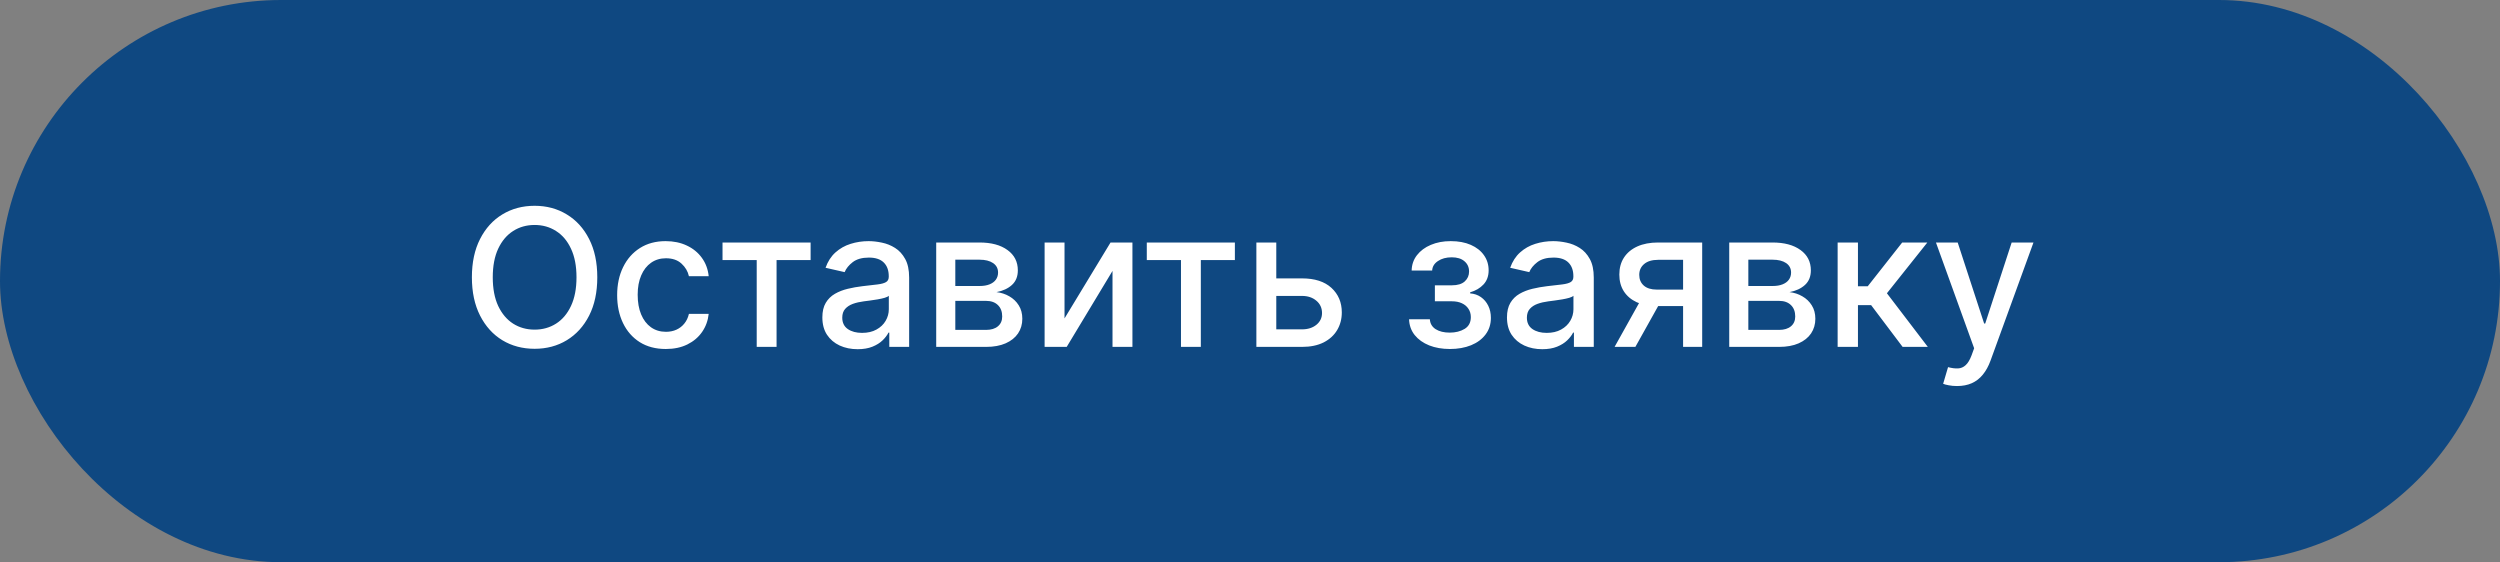
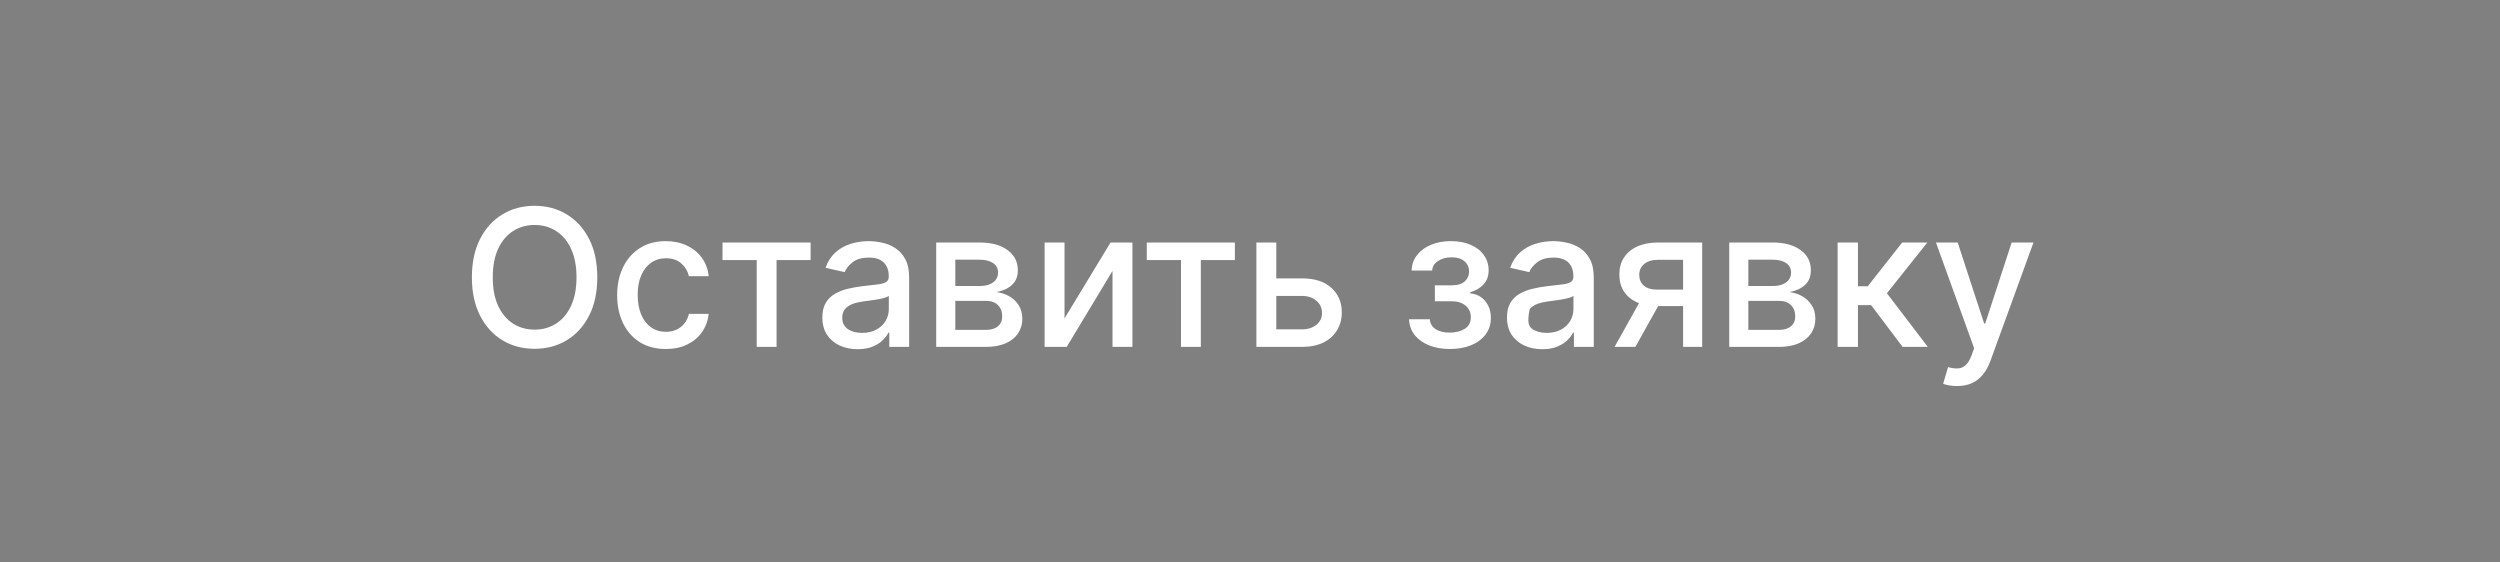
<svg xmlns="http://www.w3.org/2000/svg" width="209" height="47" viewBox="0 0 209 47" fill="none">
  <rect x="0" y="0" width="209" height="47" fill="#808080" stroke="none" />
-   <rect width="209" height="47" rx="23.5" fill="#0F4881" />
-   <path d="M49.933 23.182C49.933 24.424 49.706 25.492 49.251 26.386C48.797 27.276 48.174 27.962 47.382 28.443C46.594 28.921 45.698 29.159 44.695 29.159C43.687 29.159 42.787 28.921 41.996 28.443C41.208 27.962 40.587 27.275 40.132 26.381C39.678 25.487 39.45 24.421 39.45 23.182C39.45 21.939 39.678 20.873 40.132 19.983C40.587 19.089 41.208 18.403 41.996 17.926C42.787 17.445 43.687 17.204 44.695 17.204C45.698 17.204 46.594 17.445 47.382 17.926C48.174 18.403 48.797 19.089 49.251 19.983C49.706 20.873 49.933 21.939 49.933 23.182ZM48.195 23.182C48.195 22.235 48.041 21.438 47.734 20.79C47.431 20.138 47.015 19.646 46.484 19.312C45.958 18.975 45.361 18.807 44.695 18.807C44.024 18.807 43.426 18.975 42.899 19.312C42.373 19.646 41.956 20.138 41.649 20.79C41.346 21.438 41.195 22.235 41.195 23.182C41.195 24.129 41.346 24.928 41.649 25.579C41.956 26.227 42.373 26.72 42.899 27.057C43.426 27.39 44.024 27.557 44.695 27.557C45.361 27.557 45.958 27.39 46.484 27.057C47.015 26.72 47.431 26.227 47.734 25.579C48.041 24.928 48.195 24.129 48.195 23.182ZM55.662 29.176C54.817 29.176 54.09 28.985 53.48 28.602C52.874 28.216 52.408 27.684 52.082 27.006C51.757 26.328 51.594 25.551 51.594 24.676C51.594 23.79 51.76 23.008 52.094 22.329C52.427 21.648 52.897 21.116 53.503 20.733C54.109 20.35 54.823 20.159 55.645 20.159C56.308 20.159 56.899 20.282 57.418 20.528C57.937 20.771 58.355 21.112 58.673 21.551C58.995 21.991 59.187 22.504 59.247 23.091H57.594C57.503 22.682 57.294 22.329 56.969 22.034C56.647 21.739 56.215 21.591 55.673 21.591C55.2 21.591 54.785 21.716 54.429 21.966C54.077 22.212 53.802 22.564 53.605 23.023C53.408 23.477 53.31 24.015 53.31 24.636C53.31 25.273 53.406 25.822 53.599 26.284C53.793 26.746 54.065 27.104 54.418 27.358C54.774 27.612 55.192 27.739 55.673 27.739C55.995 27.739 56.287 27.68 56.548 27.562C56.813 27.441 57.035 27.269 57.213 27.046C57.395 26.822 57.522 26.553 57.594 26.239H59.247C59.187 26.803 59.003 27.307 58.696 27.75C58.389 28.193 57.978 28.542 57.463 28.796C56.952 29.049 56.351 29.176 55.662 29.176ZM60.403 21.739V20.273H67.767V21.739H64.921V29H63.261V21.739H60.403ZM71.697 29.193C71.144 29.193 70.644 29.091 70.197 28.886C69.751 28.678 69.396 28.377 69.135 27.983C68.877 27.589 68.749 27.106 68.749 26.534C68.749 26.042 68.843 25.636 69.033 25.318C69.222 25 69.478 24.748 69.8 24.562C70.122 24.377 70.481 24.237 70.879 24.142C71.277 24.047 71.682 23.975 72.095 23.926C72.618 23.866 73.042 23.816 73.368 23.778C73.694 23.737 73.93 23.671 74.078 23.579C74.226 23.489 74.3 23.341 74.3 23.136V23.097C74.3 22.6 74.16 22.216 73.879 21.943C73.603 21.671 73.19 21.534 72.641 21.534C72.069 21.534 71.618 21.661 71.288 21.915C70.963 22.165 70.737 22.443 70.612 22.75L69.016 22.386C69.205 21.856 69.481 21.428 69.845 21.102C70.213 20.773 70.635 20.534 71.112 20.386C71.59 20.235 72.091 20.159 72.618 20.159C72.966 20.159 73.336 20.201 73.726 20.284C74.12 20.364 74.487 20.511 74.828 20.727C75.173 20.943 75.455 21.252 75.675 21.653C75.894 22.051 76.004 22.568 76.004 23.204V29H74.345V27.807H74.277C74.167 28.026 74.002 28.242 73.783 28.454C73.563 28.667 73.281 28.843 72.936 28.983C72.591 29.123 72.178 29.193 71.697 29.193ZM72.067 27.829C72.537 27.829 72.938 27.737 73.271 27.551C73.608 27.366 73.864 27.123 74.038 26.824C74.216 26.521 74.305 26.197 74.305 25.852V24.727C74.245 24.788 74.127 24.845 73.953 24.898C73.783 24.947 73.588 24.991 73.368 25.028C73.148 25.062 72.934 25.095 72.726 25.125C72.517 25.151 72.343 25.174 72.203 25.193C71.874 25.235 71.572 25.305 71.3 25.403C71.031 25.502 70.815 25.644 70.652 25.829C70.493 26.011 70.413 26.254 70.413 26.557C70.413 26.977 70.569 27.296 70.879 27.511C71.19 27.724 71.586 27.829 72.067 27.829ZM78.267 29V20.273H81.886C82.871 20.273 83.651 20.483 84.227 20.903C84.803 21.32 85.091 21.886 85.091 22.602C85.091 23.114 84.928 23.519 84.602 23.818C84.276 24.117 83.845 24.318 83.307 24.421C83.697 24.466 84.055 24.583 84.381 24.773C84.706 24.958 84.968 25.208 85.165 25.523C85.365 25.837 85.466 26.212 85.466 26.648C85.466 27.11 85.347 27.519 85.108 27.875C84.869 28.227 84.523 28.504 84.068 28.704C83.617 28.901 83.074 29 82.438 29H78.267ZM79.864 27.579H82.438C82.858 27.579 83.188 27.479 83.426 27.278C83.665 27.078 83.784 26.805 83.784 26.46C83.784 26.055 83.665 25.737 83.426 25.506C83.188 25.271 82.858 25.153 82.438 25.153H79.864V27.579ZM79.864 23.909H81.903C82.222 23.909 82.494 23.864 82.722 23.773C82.953 23.682 83.129 23.553 83.25 23.386C83.375 23.216 83.438 23.015 83.438 22.784C83.438 22.447 83.299 22.184 83.023 21.994C82.746 21.805 82.367 21.71 81.886 21.71H79.864V23.909ZM88.994 26.619L92.841 20.273H94.671V29H93.006V22.648L89.176 29H87.329V20.273H88.994V26.619ZM95.872 21.739V20.273H103.236V21.739H100.389V29H98.73V21.739H95.872ZM106.311 23.273H108.845C109.913 23.273 110.735 23.538 111.311 24.068C111.887 24.599 112.175 25.282 112.175 26.119C112.175 26.665 112.046 27.155 111.788 27.591C111.531 28.026 111.154 28.371 110.658 28.625C110.161 28.875 109.557 29 108.845 29H105.033V20.273H106.697V27.534H108.845C109.334 27.534 109.735 27.407 110.05 27.153C110.364 26.896 110.521 26.568 110.521 26.171C110.521 25.75 110.364 25.407 110.05 25.142C109.735 24.873 109.334 24.739 108.845 24.739H106.311V23.273ZM117.797 26.693H119.536C119.558 27.049 119.719 27.324 120.018 27.517C120.321 27.71 120.714 27.807 121.195 27.807C121.683 27.807 122.1 27.703 122.445 27.494C122.789 27.282 122.962 26.954 122.962 26.511C122.962 26.246 122.895 26.015 122.763 25.818C122.634 25.617 122.45 25.462 122.212 25.352C121.977 25.242 121.698 25.188 121.376 25.188H119.956V23.852H121.376C121.857 23.852 122.217 23.742 122.456 23.523C122.695 23.303 122.814 23.028 122.814 22.699C122.814 22.343 122.685 22.057 122.428 21.841C122.174 21.621 121.82 21.511 121.365 21.511C120.903 21.511 120.518 21.616 120.212 21.824C119.905 22.028 119.744 22.294 119.729 22.619H118.013C118.024 22.131 118.172 21.703 118.456 21.335C118.744 20.964 119.13 20.676 119.615 20.472C120.104 20.263 120.659 20.159 121.28 20.159C121.928 20.159 122.488 20.263 122.962 20.472C123.435 20.68 123.801 20.968 124.058 21.335C124.32 21.703 124.45 22.125 124.45 22.602C124.45 23.083 124.306 23.477 124.018 23.784C123.734 24.087 123.363 24.305 122.905 24.438V24.528C123.242 24.551 123.541 24.653 123.803 24.835C124.064 25.017 124.268 25.258 124.416 25.557C124.564 25.856 124.638 26.195 124.638 26.574C124.638 27.108 124.49 27.57 124.195 27.96C123.903 28.35 123.498 28.651 122.979 28.864C122.464 29.072 121.875 29.176 121.212 29.176C120.568 29.176 119.99 29.076 119.479 28.875C118.971 28.671 118.568 28.383 118.268 28.011C117.973 27.64 117.816 27.201 117.797 26.693ZM128.932 29.193C128.379 29.193 127.879 29.091 127.432 28.886C126.985 28.678 126.631 28.377 126.369 27.983C126.112 27.589 125.983 27.106 125.983 26.534C125.983 26.042 126.078 25.636 126.267 25.318C126.456 25 126.712 24.748 127.034 24.562C127.356 24.377 127.716 24.237 128.114 24.142C128.511 24.047 128.917 23.975 129.33 23.926C129.852 23.866 130.277 23.816 130.602 23.778C130.928 23.737 131.165 23.671 131.312 23.579C131.46 23.489 131.534 23.341 131.534 23.136V23.097C131.534 22.6 131.394 22.216 131.114 21.943C130.837 21.671 130.424 21.534 129.875 21.534C129.303 21.534 128.852 21.661 128.523 21.915C128.197 22.165 127.972 22.443 127.847 22.75L126.25 22.386C126.439 21.856 126.716 21.428 127.08 21.102C127.447 20.773 127.869 20.534 128.347 20.386C128.824 20.235 129.326 20.159 129.852 20.159C130.201 20.159 130.57 20.201 130.96 20.284C131.354 20.364 131.722 20.511 132.062 20.727C132.407 20.943 132.689 21.252 132.909 21.653C133.129 22.051 133.239 22.568 133.239 23.204V29H131.58V27.807H131.511C131.402 28.026 131.237 28.242 131.017 28.454C130.797 28.667 130.515 28.843 130.17 28.983C129.826 29.123 129.413 29.193 128.932 29.193ZM129.301 27.829C129.771 27.829 130.172 27.737 130.506 27.551C130.843 27.366 131.098 27.123 131.273 26.824C131.451 26.521 131.54 26.197 131.54 25.852V24.727C131.479 24.788 131.362 24.845 131.188 24.898C131.017 24.947 130.822 24.991 130.602 25.028C130.383 25.062 130.169 25.095 129.96 25.125C129.752 25.151 129.578 25.174 129.438 25.193C129.108 25.235 128.807 25.305 128.534 25.403C128.265 25.502 128.049 25.644 127.886 25.829C127.727 26.011 127.648 26.254 127.648 26.557C127.648 26.977 127.803 27.296 128.114 27.511C128.424 27.724 128.82 27.829 129.301 27.829ZM140.706 29V21.722H138.615C138.119 21.722 137.732 21.837 137.456 22.068C137.179 22.299 137.041 22.602 137.041 22.977C137.041 23.349 137.168 23.648 137.422 23.875C137.679 24.099 138.039 24.21 138.501 24.21H141.2V25.585H138.501C137.857 25.585 137.301 25.479 136.831 25.267C136.365 25.051 136.005 24.746 135.751 24.352C135.501 23.958 135.376 23.492 135.376 22.954C135.376 22.405 135.505 21.932 135.763 21.534C136.024 21.133 136.397 20.822 136.882 20.602C137.371 20.383 137.948 20.273 138.615 20.273H142.303V29H140.706ZM134.979 29L137.439 24.591H139.178L136.717 29H134.979ZM144.564 29V20.273H148.183C149.168 20.273 149.948 20.483 150.524 20.903C151.1 21.32 151.388 21.886 151.388 22.602C151.388 23.114 151.225 23.519 150.899 23.818C150.573 24.117 150.142 24.318 149.604 24.421C149.994 24.466 150.352 24.583 150.678 24.773C151.003 24.958 151.265 25.208 151.462 25.523C151.662 25.837 151.763 26.212 151.763 26.648C151.763 27.11 151.643 27.519 151.405 27.875C151.166 28.227 150.82 28.504 150.365 28.704C149.914 28.901 149.371 29 148.734 29H144.564ZM146.161 27.579H148.734C149.155 27.579 149.484 27.479 149.723 27.278C149.962 27.078 150.081 26.805 150.081 26.46C150.081 26.055 149.962 25.737 149.723 25.506C149.484 25.271 149.155 25.153 148.734 25.153H146.161V27.579ZM146.161 23.909H148.2C148.518 23.909 148.791 23.864 149.018 23.773C149.25 23.682 149.426 23.553 149.547 23.386C149.672 23.216 149.734 23.015 149.734 22.784C149.734 22.447 149.596 22.184 149.32 21.994C149.043 21.805 148.664 21.71 148.183 21.71H146.161V23.909ZM153.626 29V20.273H155.325V23.932H156.143L159.024 20.273H161.126L157.746 24.517L161.166 29H159.058L156.428 25.511H155.325V29H153.626ZM163.607 32.273C163.353 32.273 163.122 32.252 162.913 32.21C162.705 32.172 162.55 32.131 162.447 32.085L162.857 30.693C163.167 30.776 163.444 30.812 163.686 30.801C163.929 30.79 164.143 30.699 164.328 30.528C164.518 30.358 164.684 30.079 164.828 29.693L165.038 29.114L161.845 20.273H163.663L165.874 27.046H165.964L168.175 20.273H169.999L166.402 30.165C166.235 30.619 166.023 31.004 165.766 31.318C165.508 31.636 165.201 31.875 164.845 32.034C164.489 32.193 164.076 32.273 163.607 32.273Z" fill="white" />
+   <path d="M49.933 23.182C49.933 24.424 49.706 25.492 49.251 26.386C48.797 27.276 48.174 27.962 47.382 28.443C46.594 28.921 45.698 29.159 44.695 29.159C43.687 29.159 42.787 28.921 41.996 28.443C41.208 27.962 40.587 27.275 40.132 26.381C39.678 25.487 39.45 24.421 39.45 23.182C39.45 21.939 39.678 20.873 40.132 19.983C40.587 19.089 41.208 18.403 41.996 17.926C42.787 17.445 43.687 17.204 44.695 17.204C45.698 17.204 46.594 17.445 47.382 17.926C48.174 18.403 48.797 19.089 49.251 19.983C49.706 20.873 49.933 21.939 49.933 23.182ZM48.195 23.182C48.195 22.235 48.041 21.438 47.734 20.79C47.431 20.138 47.015 19.646 46.484 19.312C45.958 18.975 45.361 18.807 44.695 18.807C44.024 18.807 43.426 18.975 42.899 19.312C42.373 19.646 41.956 20.138 41.649 20.79C41.346 21.438 41.195 22.235 41.195 23.182C41.195 24.129 41.346 24.928 41.649 25.579C41.956 26.227 42.373 26.72 42.899 27.057C43.426 27.39 44.024 27.557 44.695 27.557C45.361 27.557 45.958 27.39 46.484 27.057C47.015 26.72 47.431 26.227 47.734 25.579C48.041 24.928 48.195 24.129 48.195 23.182ZM55.662 29.176C54.817 29.176 54.09 28.985 53.48 28.602C52.874 28.216 52.408 27.684 52.082 27.006C51.757 26.328 51.594 25.551 51.594 24.676C51.594 23.79 51.76 23.008 52.094 22.329C52.427 21.648 52.897 21.116 53.503 20.733C54.109 20.35 54.823 20.159 55.645 20.159C56.308 20.159 56.899 20.282 57.418 20.528C57.937 20.771 58.355 21.112 58.673 21.551C58.995 21.991 59.187 22.504 59.247 23.091H57.594C57.503 22.682 57.294 22.329 56.969 22.034C56.647 21.739 56.215 21.591 55.673 21.591C55.2 21.591 54.785 21.716 54.429 21.966C54.077 22.212 53.802 22.564 53.605 23.023C53.408 23.477 53.31 24.015 53.31 24.636C53.31 25.273 53.406 25.822 53.599 26.284C53.793 26.746 54.065 27.104 54.418 27.358C54.774 27.612 55.192 27.739 55.673 27.739C55.995 27.739 56.287 27.68 56.548 27.562C56.813 27.441 57.035 27.269 57.213 27.046C57.395 26.822 57.522 26.553 57.594 26.239H59.247C59.187 26.803 59.003 27.307 58.696 27.75C58.389 28.193 57.978 28.542 57.463 28.796C56.952 29.049 56.351 29.176 55.662 29.176ZM60.403 21.739V20.273H67.767V21.739H64.921V29H63.261V21.739H60.403ZM71.697 29.193C71.144 29.193 70.644 29.091 70.197 28.886C69.751 28.678 69.396 28.377 69.135 27.983C68.877 27.589 68.749 27.106 68.749 26.534C68.749 26.042 68.843 25.636 69.033 25.318C69.222 25 69.478 24.748 69.8 24.562C70.122 24.377 70.481 24.237 70.879 24.142C71.277 24.047 71.682 23.975 72.095 23.926C72.618 23.866 73.042 23.816 73.368 23.778C73.694 23.737 73.93 23.671 74.078 23.579C74.226 23.489 74.3 23.341 74.3 23.136V23.097C74.3 22.6 74.16 22.216 73.879 21.943C73.603 21.671 73.19 21.534 72.641 21.534C72.069 21.534 71.618 21.661 71.288 21.915C70.963 22.165 70.737 22.443 70.612 22.75L69.016 22.386C69.205 21.856 69.481 21.428 69.845 21.102C70.213 20.773 70.635 20.534 71.112 20.386C71.59 20.235 72.091 20.159 72.618 20.159C72.966 20.159 73.336 20.201 73.726 20.284C74.12 20.364 74.487 20.511 74.828 20.727C75.173 20.943 75.455 21.252 75.675 21.653C75.894 22.051 76.004 22.568 76.004 23.204V29H74.345V27.807H74.277C74.167 28.026 74.002 28.242 73.783 28.454C73.563 28.667 73.281 28.843 72.936 28.983C72.591 29.123 72.178 29.193 71.697 29.193ZM72.067 27.829C72.537 27.829 72.938 27.737 73.271 27.551C73.608 27.366 73.864 27.123 74.038 26.824C74.216 26.521 74.305 26.197 74.305 25.852V24.727C74.245 24.788 74.127 24.845 73.953 24.898C73.783 24.947 73.588 24.991 73.368 25.028C73.148 25.062 72.934 25.095 72.726 25.125C72.517 25.151 72.343 25.174 72.203 25.193C71.874 25.235 71.572 25.305 71.3 25.403C71.031 25.502 70.815 25.644 70.652 25.829C70.493 26.011 70.413 26.254 70.413 26.557C70.413 26.977 70.569 27.296 70.879 27.511C71.19 27.724 71.586 27.829 72.067 27.829ZM78.267 29V20.273H81.886C82.871 20.273 83.651 20.483 84.227 20.903C84.803 21.32 85.091 21.886 85.091 22.602C85.091 23.114 84.928 23.519 84.602 23.818C84.276 24.117 83.845 24.318 83.307 24.421C83.697 24.466 84.055 24.583 84.381 24.773C84.706 24.958 84.968 25.208 85.165 25.523C85.365 25.837 85.466 26.212 85.466 26.648C85.466 27.11 85.347 27.519 85.108 27.875C84.869 28.227 84.523 28.504 84.068 28.704C83.617 28.901 83.074 29 82.438 29H78.267ZM79.864 27.579H82.438C82.858 27.579 83.188 27.479 83.426 27.278C83.665 27.078 83.784 26.805 83.784 26.46C83.784 26.055 83.665 25.737 83.426 25.506C83.188 25.271 82.858 25.153 82.438 25.153H79.864V27.579ZM79.864 23.909H81.903C82.222 23.909 82.494 23.864 82.722 23.773C82.953 23.682 83.129 23.553 83.25 23.386C83.375 23.216 83.438 23.015 83.438 22.784C83.438 22.447 83.299 22.184 83.023 21.994C82.746 21.805 82.367 21.71 81.886 21.71H79.864V23.909ZM88.994 26.619L92.841 20.273H94.671V29H93.006V22.648L89.176 29H87.329V20.273H88.994V26.619ZM95.872 21.739V20.273H103.236V21.739H100.389V29H98.73V21.739H95.872ZM106.311 23.273H108.845C109.913 23.273 110.735 23.538 111.311 24.068C111.887 24.599 112.175 25.282 112.175 26.119C112.175 26.665 112.046 27.155 111.788 27.591C111.531 28.026 111.154 28.371 110.658 28.625C110.161 28.875 109.557 29 108.845 29H105.033V20.273H106.697V27.534H108.845C109.334 27.534 109.735 27.407 110.05 27.153C110.364 26.896 110.521 26.568 110.521 26.171C110.521 25.75 110.364 25.407 110.05 25.142C109.735 24.873 109.334 24.739 108.845 24.739H106.311V23.273ZM117.797 26.693H119.536C119.558 27.049 119.719 27.324 120.018 27.517C120.321 27.71 120.714 27.807 121.195 27.807C121.683 27.807 122.1 27.703 122.445 27.494C122.789 27.282 122.962 26.954 122.962 26.511C122.962 26.246 122.895 26.015 122.763 25.818C122.634 25.617 122.45 25.462 122.212 25.352C121.977 25.242 121.698 25.188 121.376 25.188H119.956V23.852H121.376C121.857 23.852 122.217 23.742 122.456 23.523C122.695 23.303 122.814 23.028 122.814 22.699C122.814 22.343 122.685 22.057 122.428 21.841C122.174 21.621 121.82 21.511 121.365 21.511C120.903 21.511 120.518 21.616 120.212 21.824C119.905 22.028 119.744 22.294 119.729 22.619H118.013C118.024 22.131 118.172 21.703 118.456 21.335C118.744 20.964 119.13 20.676 119.615 20.472C120.104 20.263 120.659 20.159 121.28 20.159C121.928 20.159 122.488 20.263 122.962 20.472C123.435 20.68 123.801 20.968 124.058 21.335C124.32 21.703 124.45 22.125 124.45 22.602C124.45 23.083 124.306 23.477 124.018 23.784C123.734 24.087 123.363 24.305 122.905 24.438V24.528C123.242 24.551 123.541 24.653 123.803 24.835C124.064 25.017 124.268 25.258 124.416 25.557C124.564 25.856 124.638 26.195 124.638 26.574C124.638 27.108 124.49 27.57 124.195 27.96C123.903 28.35 123.498 28.651 122.979 28.864C122.464 29.072 121.875 29.176 121.212 29.176C120.568 29.176 119.99 29.076 119.479 28.875C118.971 28.671 118.568 28.383 118.268 28.011C117.973 27.64 117.816 27.201 117.797 26.693ZM128.932 29.193C128.379 29.193 127.879 29.091 127.432 28.886C126.985 28.678 126.631 28.377 126.369 27.983C126.112 27.589 125.983 27.106 125.983 26.534C125.983 26.042 126.078 25.636 126.267 25.318C126.456 25 126.712 24.748 127.034 24.562C127.356 24.377 127.716 24.237 128.114 24.142C128.511 24.047 128.917 23.975 129.33 23.926C129.852 23.866 130.277 23.816 130.602 23.778C130.928 23.737 131.165 23.671 131.312 23.579C131.46 23.489 131.534 23.341 131.534 23.136V23.097C131.534 22.6 131.394 22.216 131.114 21.943C130.837 21.671 130.424 21.534 129.875 21.534C129.303 21.534 128.852 21.661 128.523 21.915C128.197 22.165 127.972 22.443 127.847 22.75L126.25 22.386C126.439 21.856 126.716 21.428 127.08 21.102C127.447 20.773 127.869 20.534 128.347 20.386C128.824 20.235 129.326 20.159 129.852 20.159C130.201 20.159 130.57 20.201 130.96 20.284C131.354 20.364 131.722 20.511 132.062 20.727C132.407 20.943 132.689 21.252 132.909 21.653C133.129 22.051 133.239 22.568 133.239 23.204V29H131.58V27.807H131.511C131.402 28.026 131.237 28.242 131.017 28.454C130.797 28.667 130.515 28.843 130.17 28.983C129.826 29.123 129.413 29.193 128.932 29.193ZM129.301 27.829C129.771 27.829 130.172 27.737 130.506 27.551C130.843 27.366 131.098 27.123 131.273 26.824C131.451 26.521 131.54 26.197 131.54 25.852V24.727C131.479 24.788 131.362 24.845 131.188 24.898C131.017 24.947 130.822 24.991 130.602 25.028C130.383 25.062 130.169 25.095 129.96 25.125C129.752 25.151 129.578 25.174 129.438 25.193C129.108 25.235 128.807 25.305 128.534 25.403C128.265 25.502 128.049 25.644 127.886 25.829C127.648 26.977 127.803 27.296 128.114 27.511C128.424 27.724 128.82 27.829 129.301 27.829ZM140.706 29V21.722H138.615C138.119 21.722 137.732 21.837 137.456 22.068C137.179 22.299 137.041 22.602 137.041 22.977C137.041 23.349 137.168 23.648 137.422 23.875C137.679 24.099 138.039 24.21 138.501 24.21H141.2V25.585H138.501C137.857 25.585 137.301 25.479 136.831 25.267C136.365 25.051 136.005 24.746 135.751 24.352C135.501 23.958 135.376 23.492 135.376 22.954C135.376 22.405 135.505 21.932 135.763 21.534C136.024 21.133 136.397 20.822 136.882 20.602C137.371 20.383 137.948 20.273 138.615 20.273H142.303V29H140.706ZM134.979 29L137.439 24.591H139.178L136.717 29H134.979ZM144.564 29V20.273H148.183C149.168 20.273 149.948 20.483 150.524 20.903C151.1 21.32 151.388 21.886 151.388 22.602C151.388 23.114 151.225 23.519 150.899 23.818C150.573 24.117 150.142 24.318 149.604 24.421C149.994 24.466 150.352 24.583 150.678 24.773C151.003 24.958 151.265 25.208 151.462 25.523C151.662 25.837 151.763 26.212 151.763 26.648C151.763 27.11 151.643 27.519 151.405 27.875C151.166 28.227 150.82 28.504 150.365 28.704C149.914 28.901 149.371 29 148.734 29H144.564ZM146.161 27.579H148.734C149.155 27.579 149.484 27.479 149.723 27.278C149.962 27.078 150.081 26.805 150.081 26.46C150.081 26.055 149.962 25.737 149.723 25.506C149.484 25.271 149.155 25.153 148.734 25.153H146.161V27.579ZM146.161 23.909H148.2C148.518 23.909 148.791 23.864 149.018 23.773C149.25 23.682 149.426 23.553 149.547 23.386C149.672 23.216 149.734 23.015 149.734 22.784C149.734 22.447 149.596 22.184 149.32 21.994C149.043 21.805 148.664 21.71 148.183 21.71H146.161V23.909ZM153.626 29V20.273H155.325V23.932H156.143L159.024 20.273H161.126L157.746 24.517L161.166 29H159.058L156.428 25.511H155.325V29H153.626ZM163.607 32.273C163.353 32.273 163.122 32.252 162.913 32.21C162.705 32.172 162.55 32.131 162.447 32.085L162.857 30.693C163.167 30.776 163.444 30.812 163.686 30.801C163.929 30.79 164.143 30.699 164.328 30.528C164.518 30.358 164.684 30.079 164.828 29.693L165.038 29.114L161.845 20.273H163.663L165.874 27.046H165.964L168.175 20.273H169.999L166.402 30.165C166.235 30.619 166.023 31.004 165.766 31.318C165.508 31.636 165.201 31.875 164.845 32.034C164.489 32.193 164.076 32.273 163.607 32.273Z" fill="white" />
</svg>